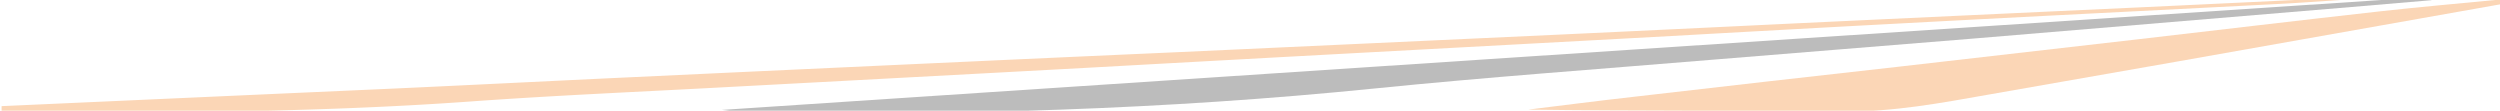
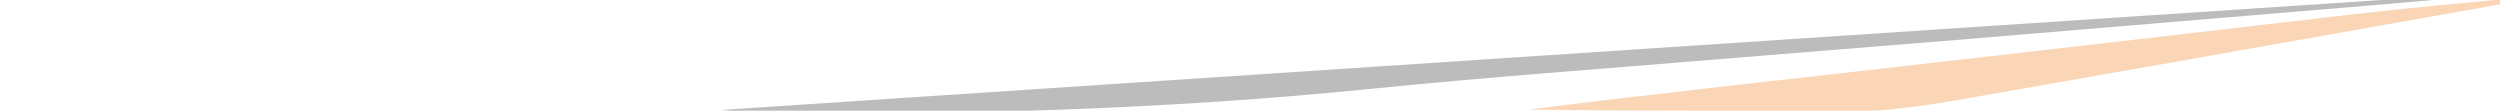
<svg xmlns="http://www.w3.org/2000/svg" id="Livello_1" data-name="Livello 1" viewBox="0 0 1568 69.43">
  <defs>
    <style>.cls-1{fill:#fbd6b6;}.cls-2{fill:#bcbcbc;}</style>
  </defs>
-   <path class="cls-1" d="M1,66.57q122.78-5.52,245.54-11c48.31-2.21,96.6-4.66,144.9-6.93q108.06-5.07,216.12-10,66.47-3.06,132.94-6,119.47-5.48,239-11,72.93-3.41,145.84-6.94,107.52-5.06,215-10,61.23-2.86,122.45-5.82A7.68,7.68,0,0,1,1468.08,0c-12.56.81-25.1,1.76-37.66,2.41-66.2,3.43-132.4,6.7-198.59,10.18q-91.82,4.83-183.61,10-101.76,5.52-203.51,11-82.1,4.45-164.19,9-112,6.06-223.93,12c-54.07,2.94-108.19,5.22-162.19,9.11-97.71,7-195.54,7.06-293.4,6.85Z" />
-   <path class="cls-1" d="M1569,2.57q-101.65,18-203.31,36c-39.35,6.94-78.71,13.75-118.06,20.69-30.2,5.33-60.23,11-91.23,10.63-66-.71-131.94-.22-198-1.14,22-2.69,43.92-5.52,65.92-8Q1106.84,51.2,1189.38,42q75.88-8.64,151.74-17.38c50.4-5.81,100.77-11.83,151.18-17.46,25.53-2.85,51.13-5.05,76.7-7.54Z" />
+   <path class="cls-1" d="M1569,2.57q-101.65,18-203.31,36c-39.35,6.94-78.71,13.75-118.06,20.69-30.2,5.33-60.23,11-91.23,10.63-66-.71-131.94-.22-198-1.14,22-2.69,43.92-5.52,65.92-8Q1106.84,51.2,1189.38,42q75.88-8.64,151.74-17.38c50.4-5.81,100.77-11.83,151.18-17.46,25.53-2.85,51.13-5.05,76.7-7.54" />
  <path class="cls-2" d="M452.76,68.94l1072-71L1525,.12q-25.2,2.15-50.38,4.29-119.14,10-238.3,19.89c-54.46,4.5-108.94,8.74-163.41,13.25-70.19,5.83-140.47,10.86-210.54,17.93C731,68.75,599.4,72.73,467.51,70.24,463.54,70.16,459.58,69.56,452.76,68.94Z" />
</svg>